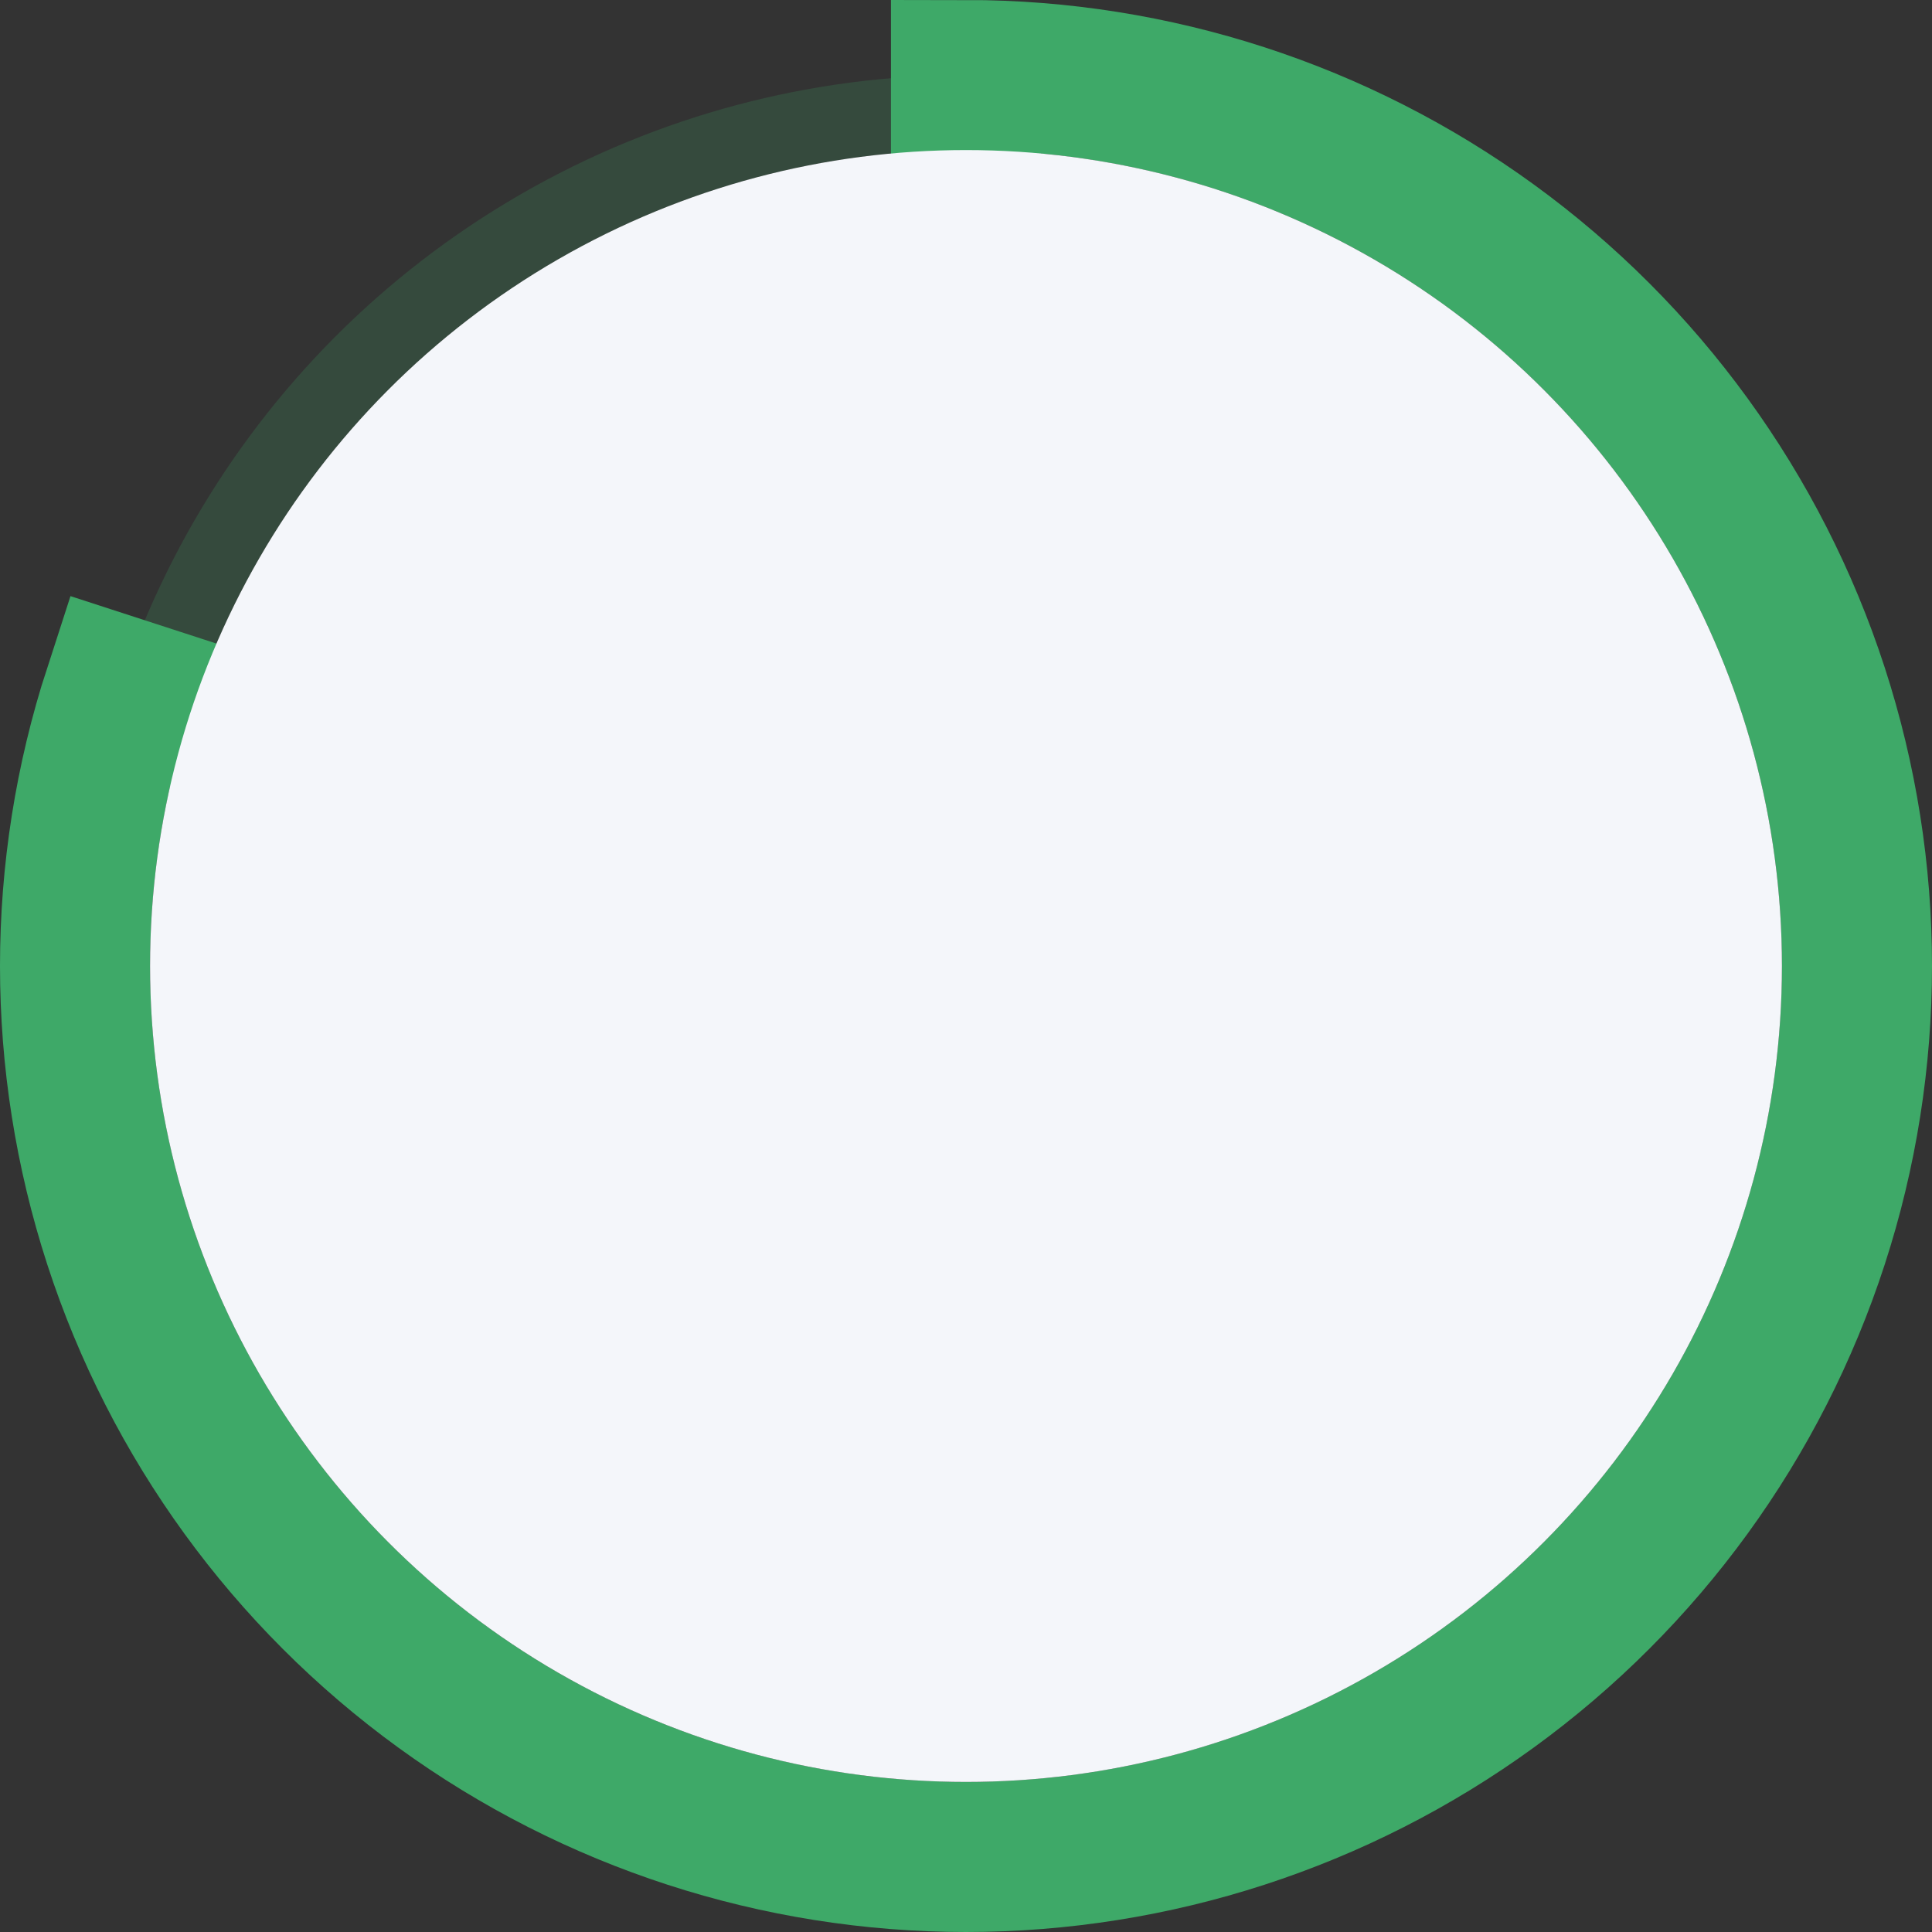
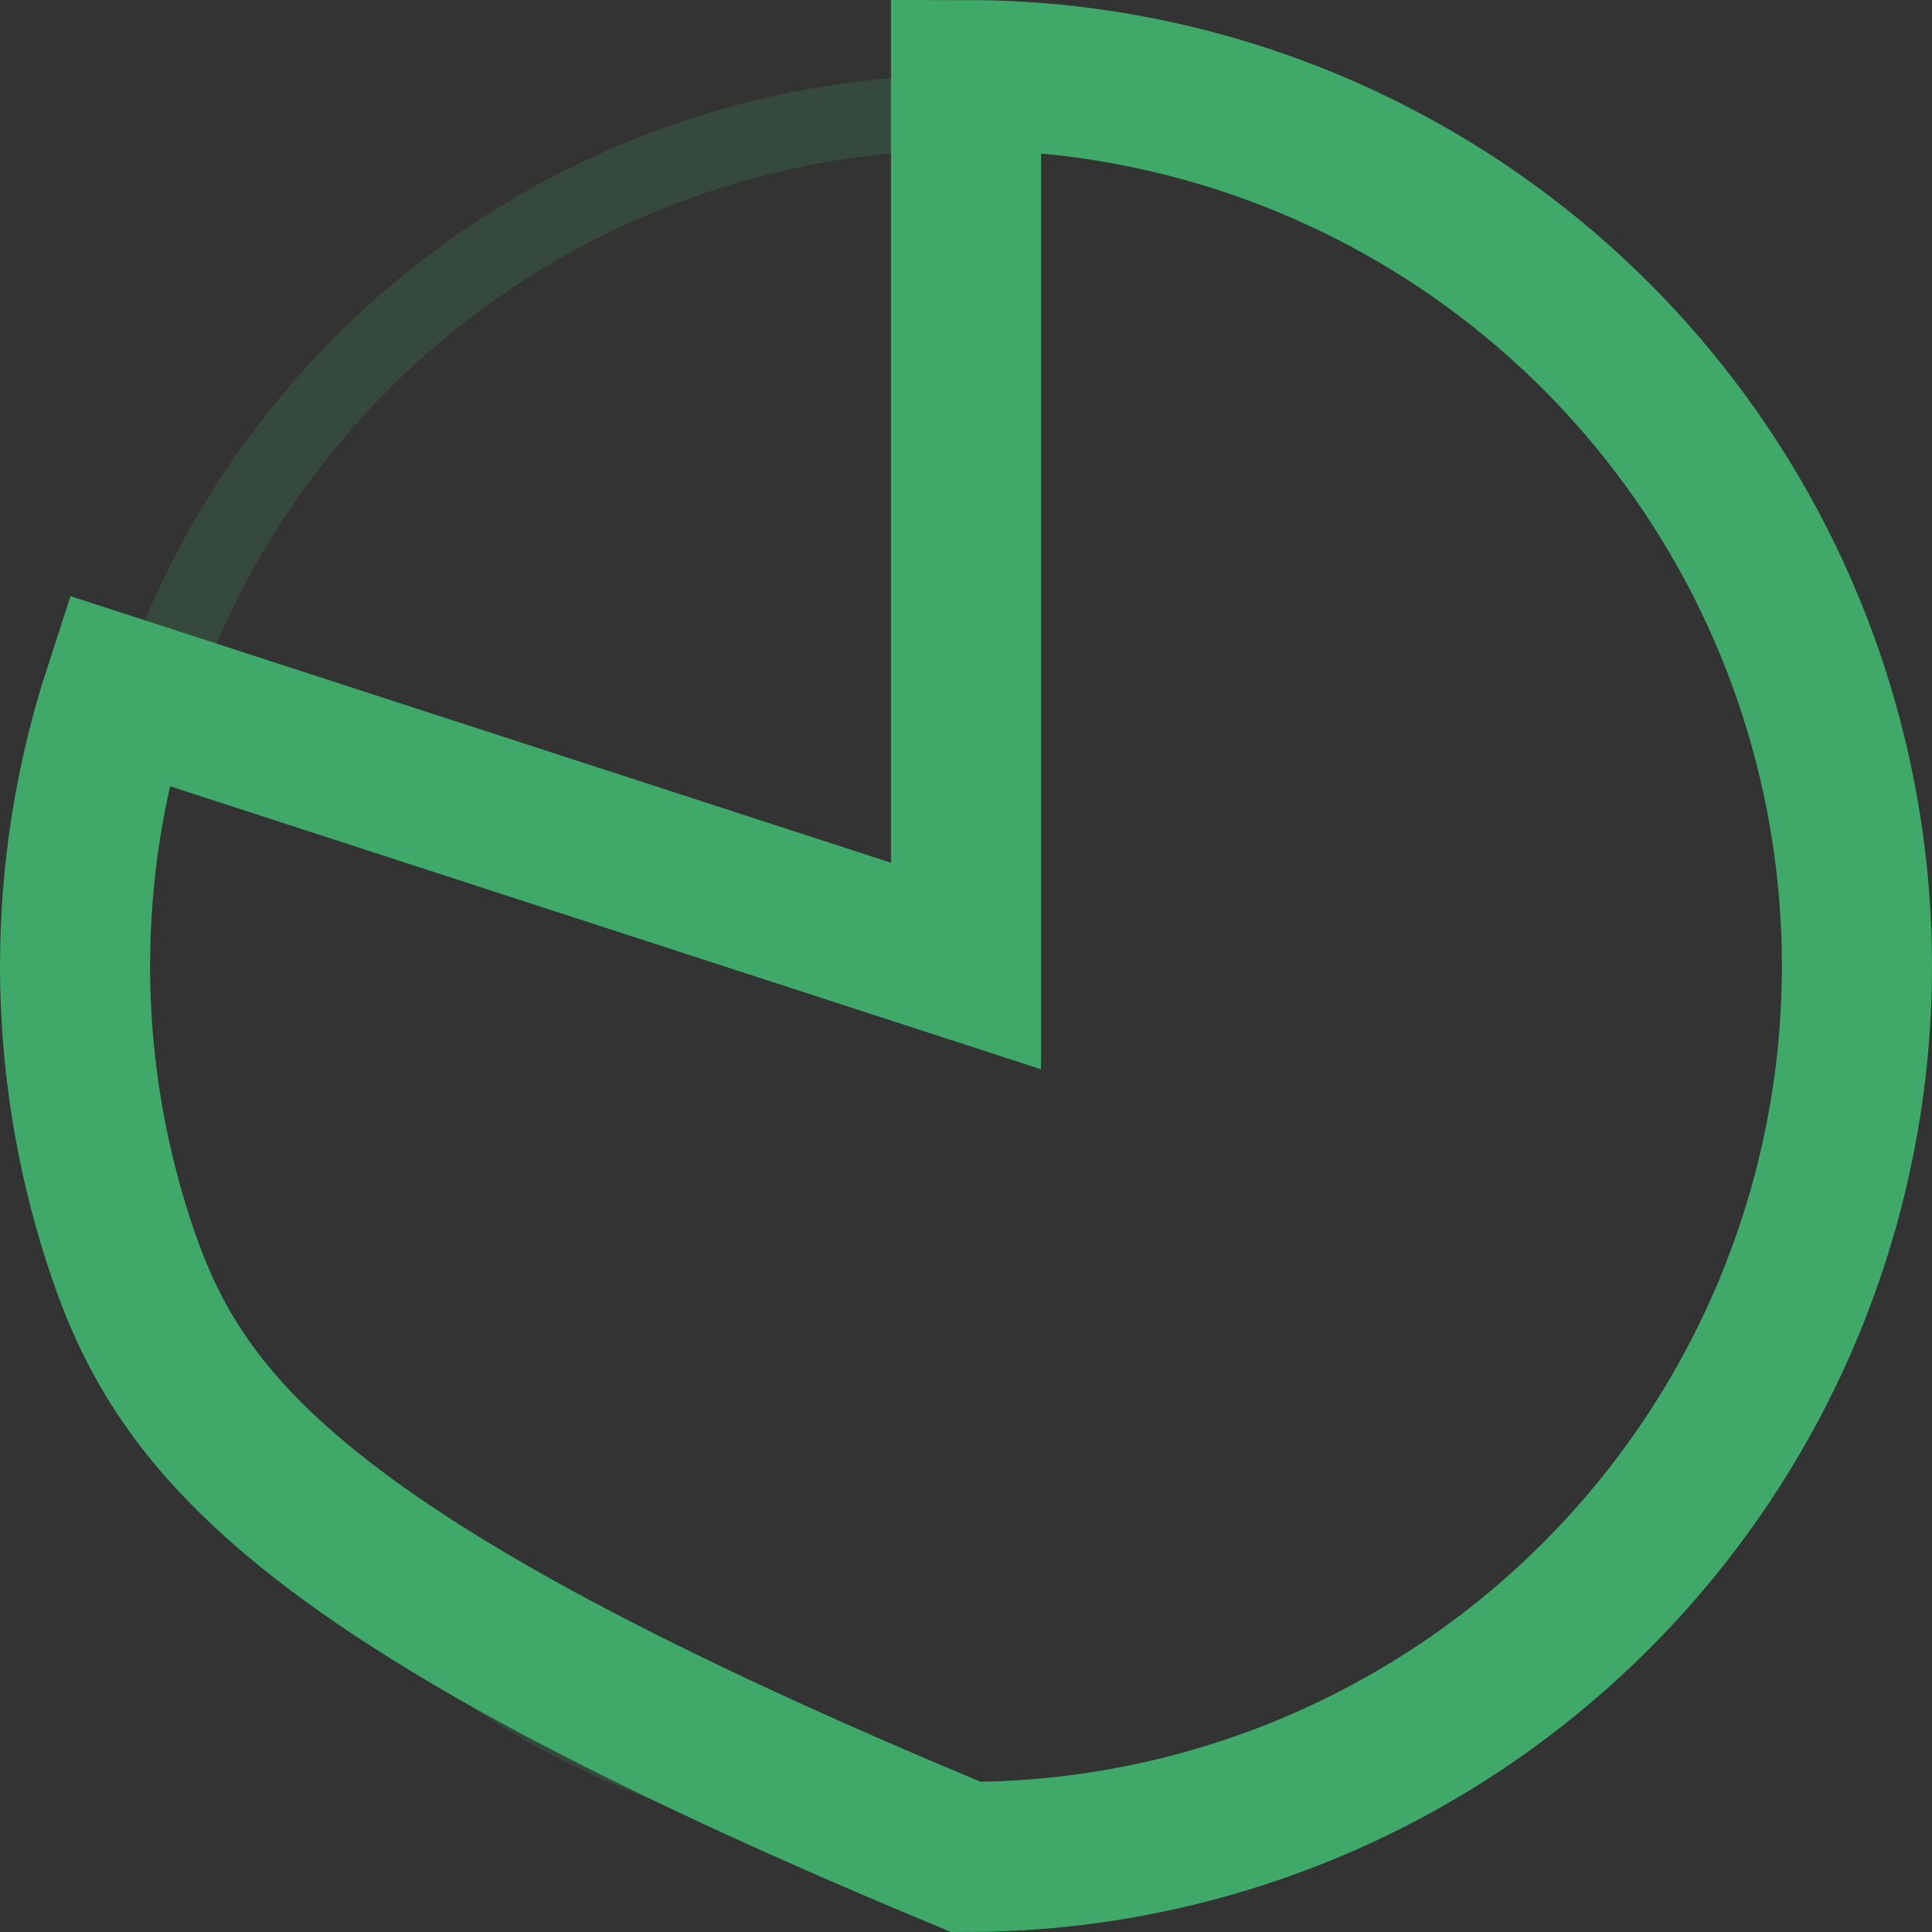
<svg xmlns="http://www.w3.org/2000/svg" width="206" height="206" viewBox="0 0 206 206" fill="none">
  <rect x="0" y="0" width="206" height="206" fill="#333333" stroke="none" />
  <circle opacity="0.2" cx="103" cy="103" r="91" stroke="#3EA968" stroke-width="8" />
-   <path d="M103 8C123.062 8 142.609 14.351 158.84 26.143C175.07 37.936 187.151 54.563 193.35 73.643C199.55 92.724 199.55 113.276 193.35 132.357C187.151 151.437 175.07 168.064 158.84 179.857C142.609 191.649 123.062 198 103 198C82.938 198 63.391 191.649 47.16 179.857C30.93 168.064 18.849 151.437 12.65 132.357C6.45 113.276 6.45 92.724 12.65 73.643L103 103L103 8Z" stroke="#3EA968" stroke-width="16" />
-   <circle cx="103" cy="103" r="87" fill="#F4F6FA" />
+   <path d="M103 8C123.062 8 142.609 14.351 158.84 26.143C175.07 37.936 187.151 54.563 193.35 73.643C199.55 92.724 199.55 113.276 193.35 132.357C187.151 151.437 175.07 168.064 158.84 179.857C142.609 191.649 123.062 198 103 198C30.93 168.064 18.849 151.437 12.65 132.357C6.45 113.276 6.45 92.724 12.65 73.643L103 103L103 8Z" stroke="#3EA968" stroke-width="16" />
</svg>